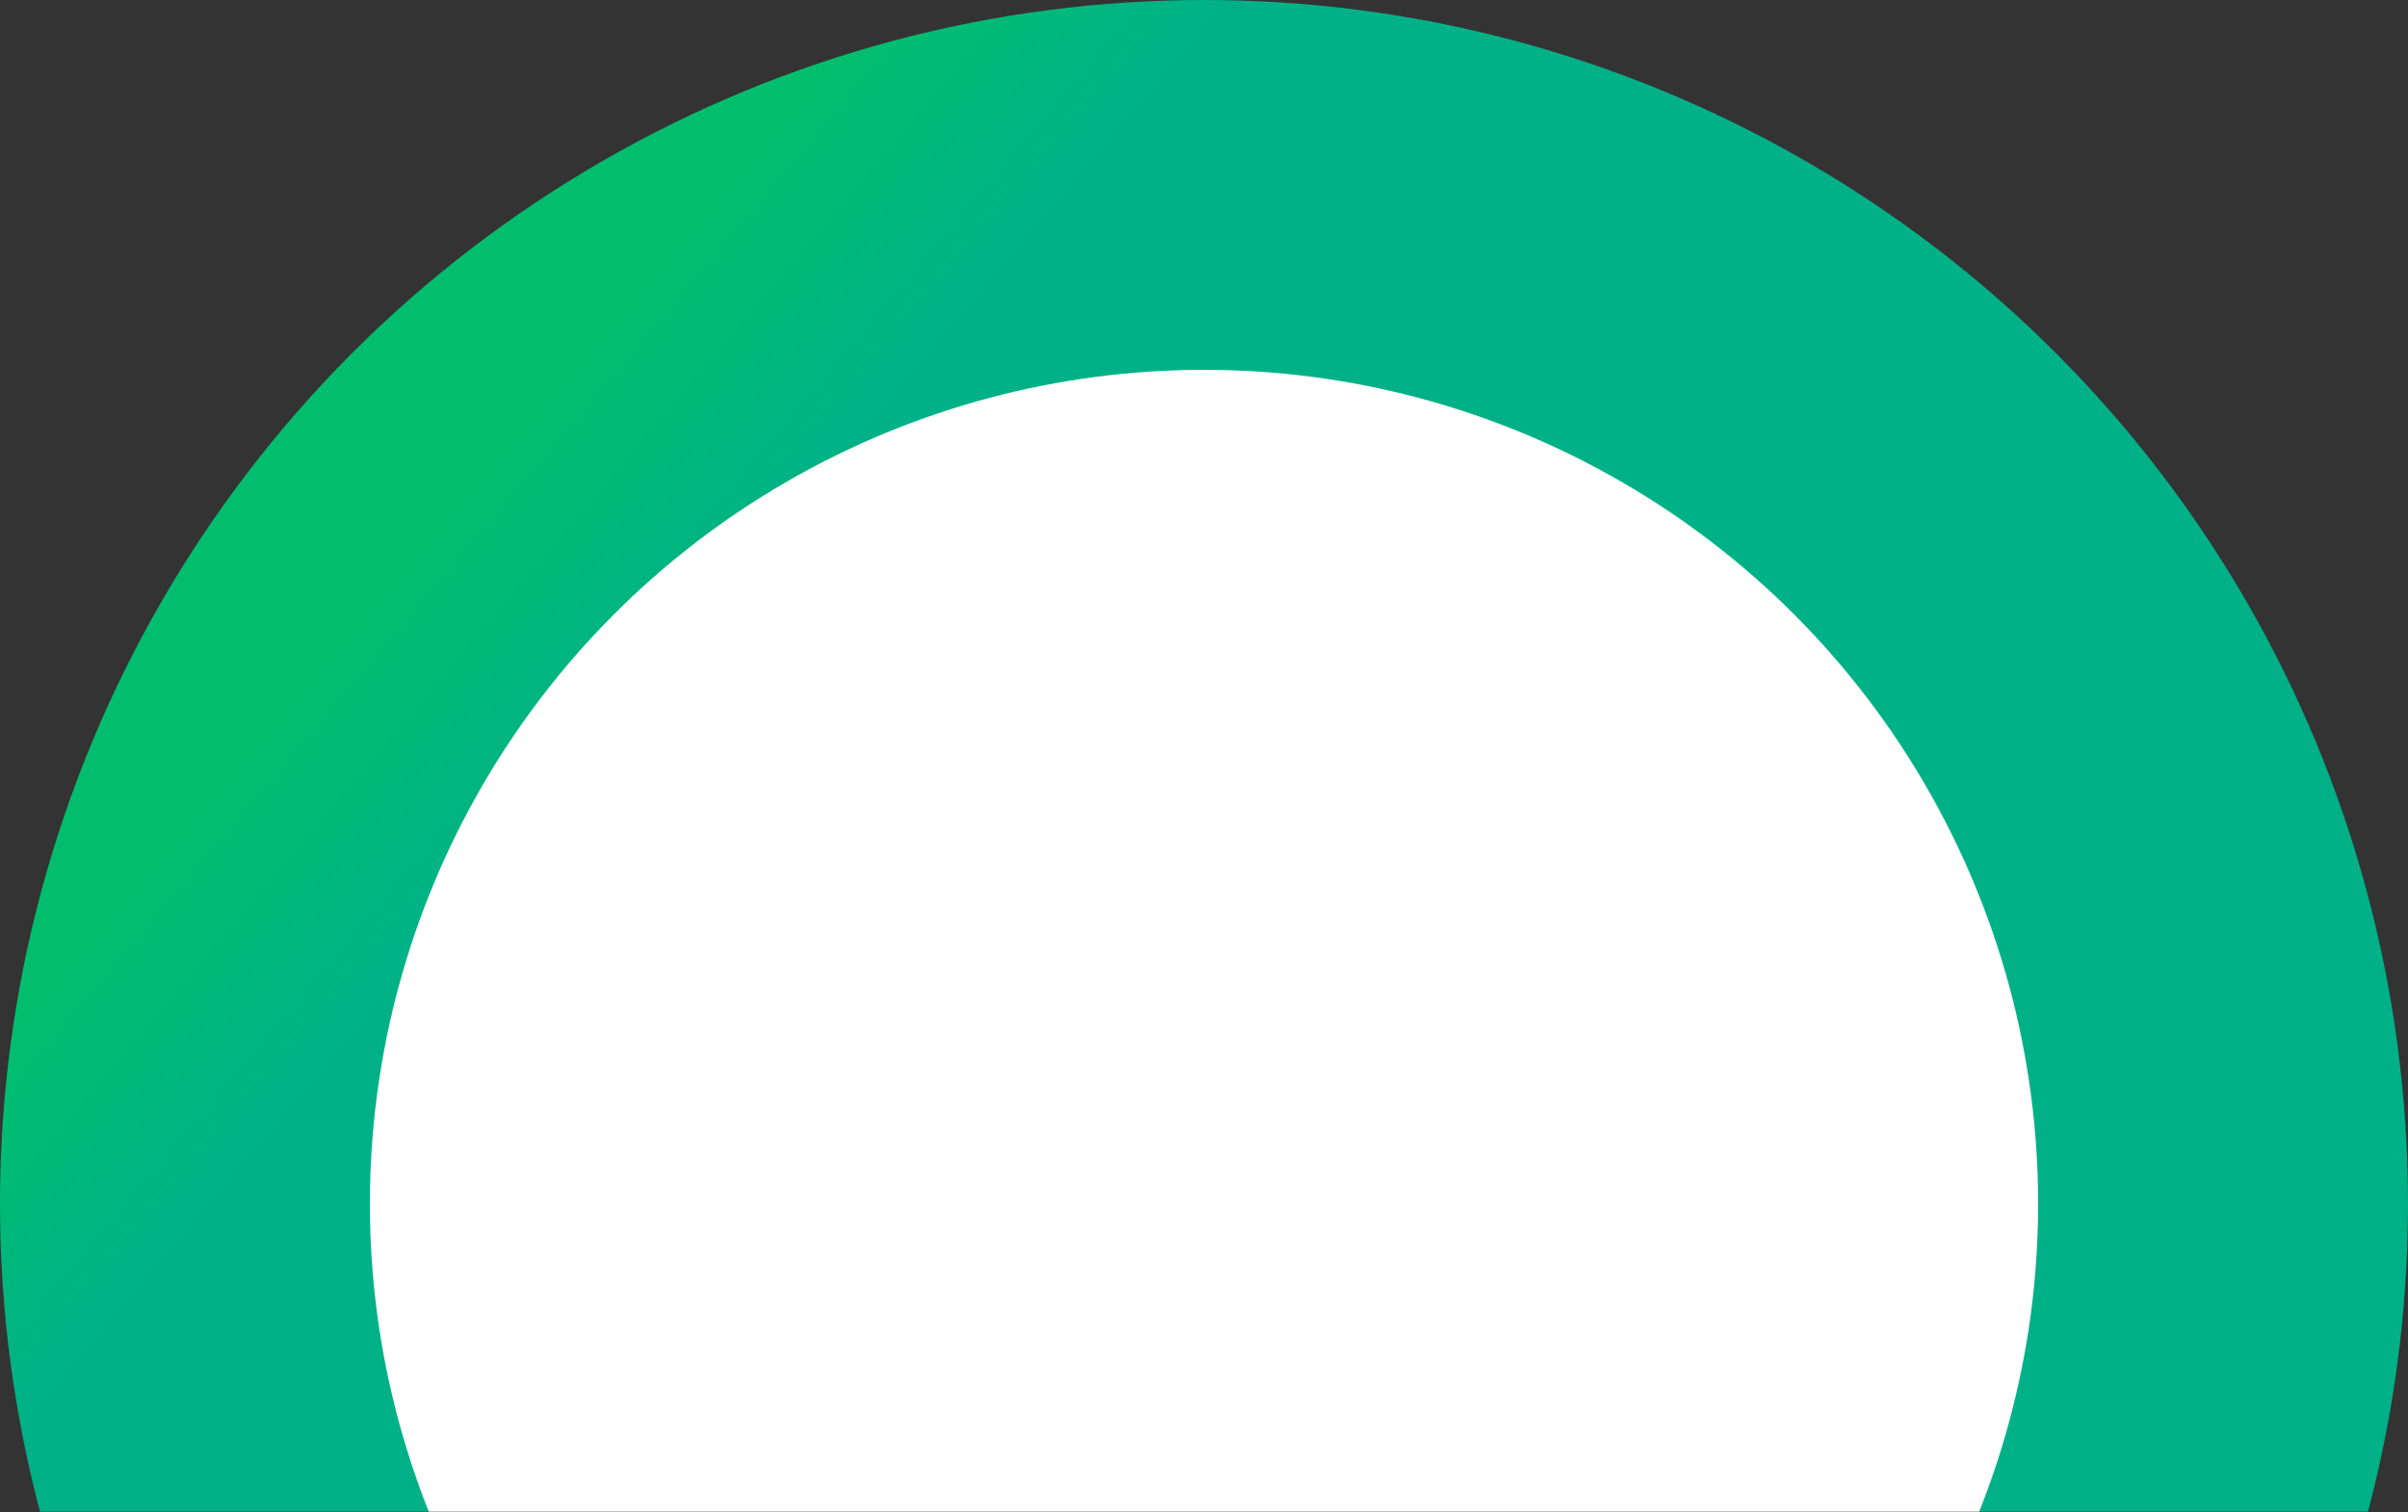
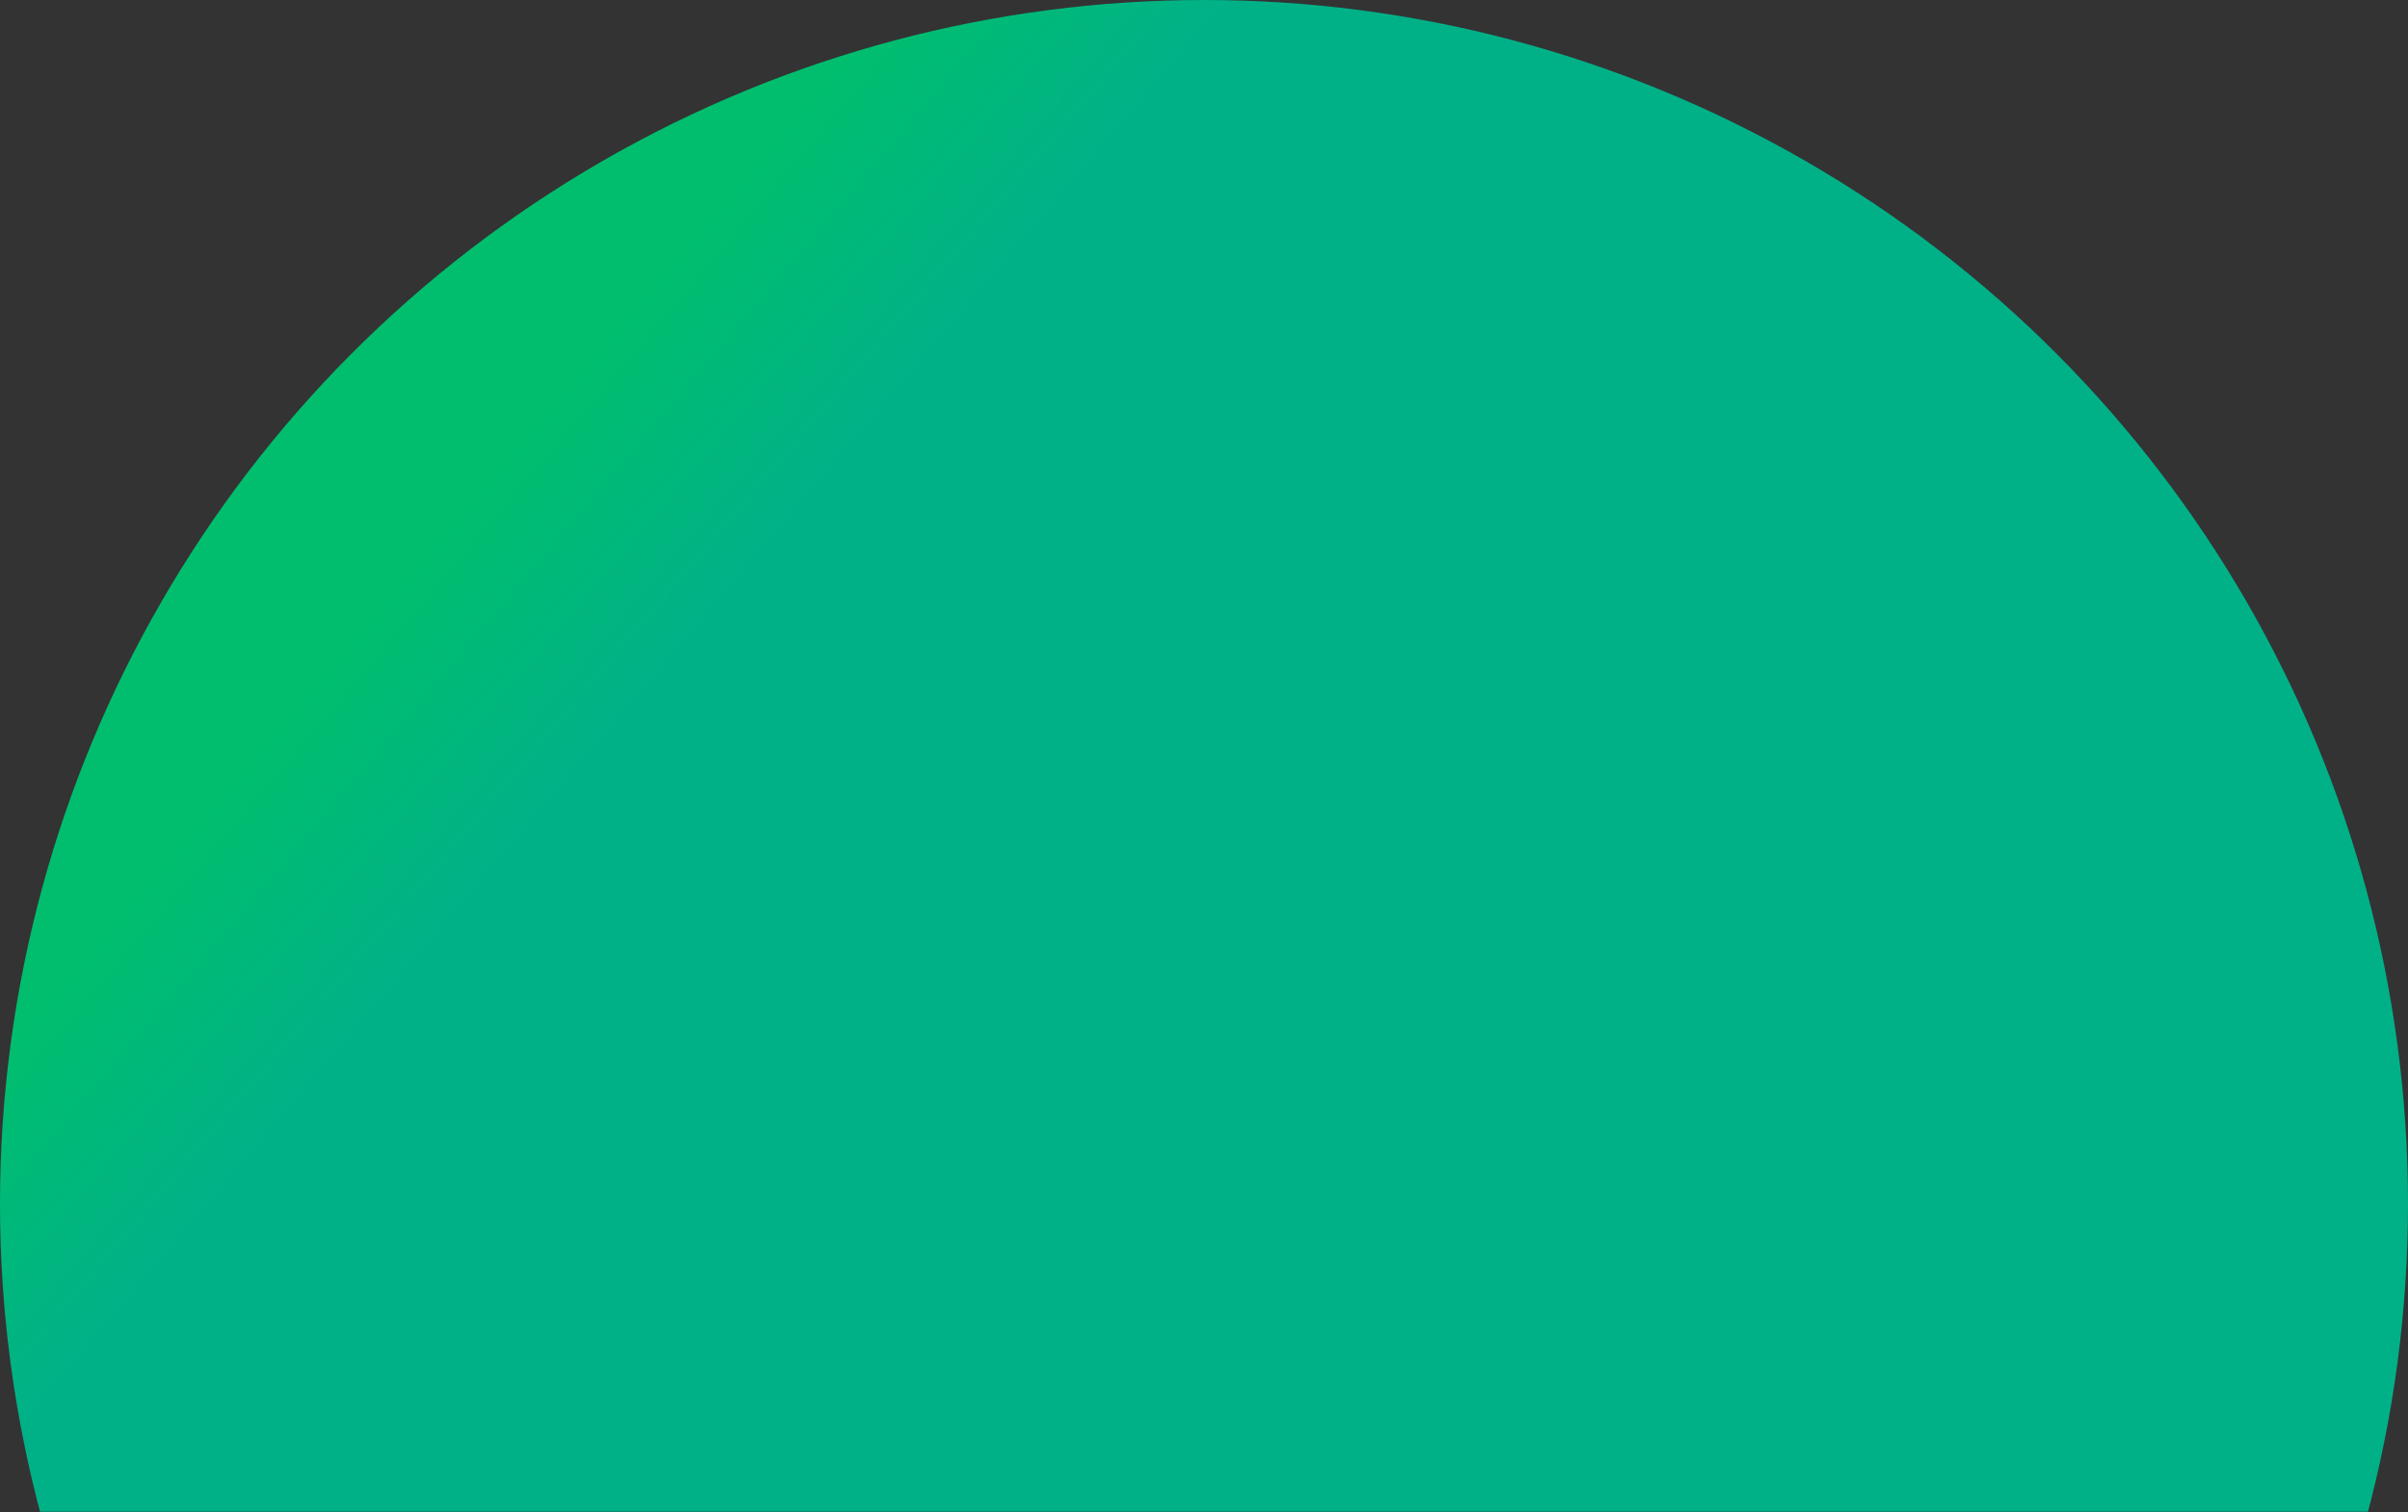
<svg xmlns="http://www.w3.org/2000/svg" xmlns:xlink="http://www.w3.org/1999/xlink" width="957" height="601" viewBox="0 0 957 601">
  <rect x="0" y="0" width="957" height="601" fill="#333333" stroke="none" />
  <defs>
    <path id="a" d="M0 0h1106v743H0z" />
    <linearGradient id="c" x1="21.615%" x2="29.922%" y1="81.356%" y2="74.33%">
      <stop offset="0%" stop-color="#00BE6E" />
      <stop offset="100%" stop-color="#00B188" />
    </linearGradient>
  </defs>
  <g fill="none" fill-rule="evenodd" transform="translate(-125 -142)">
    <mask id="b" fill="#fff">
      <use xlink:href="#a" />
    </mask>
    <g mask="url(#b)">
      <g transform="matrix(1 0 0 -1 125 1099)">
        <circle cx="478.5" cy="478.5" r="478.5" fill="url(#c)" />
-         <circle cx="478.5" cy="478.5" r="331.5" fill="#FFF" />
      </g>
    </g>
  </g>
</svg>